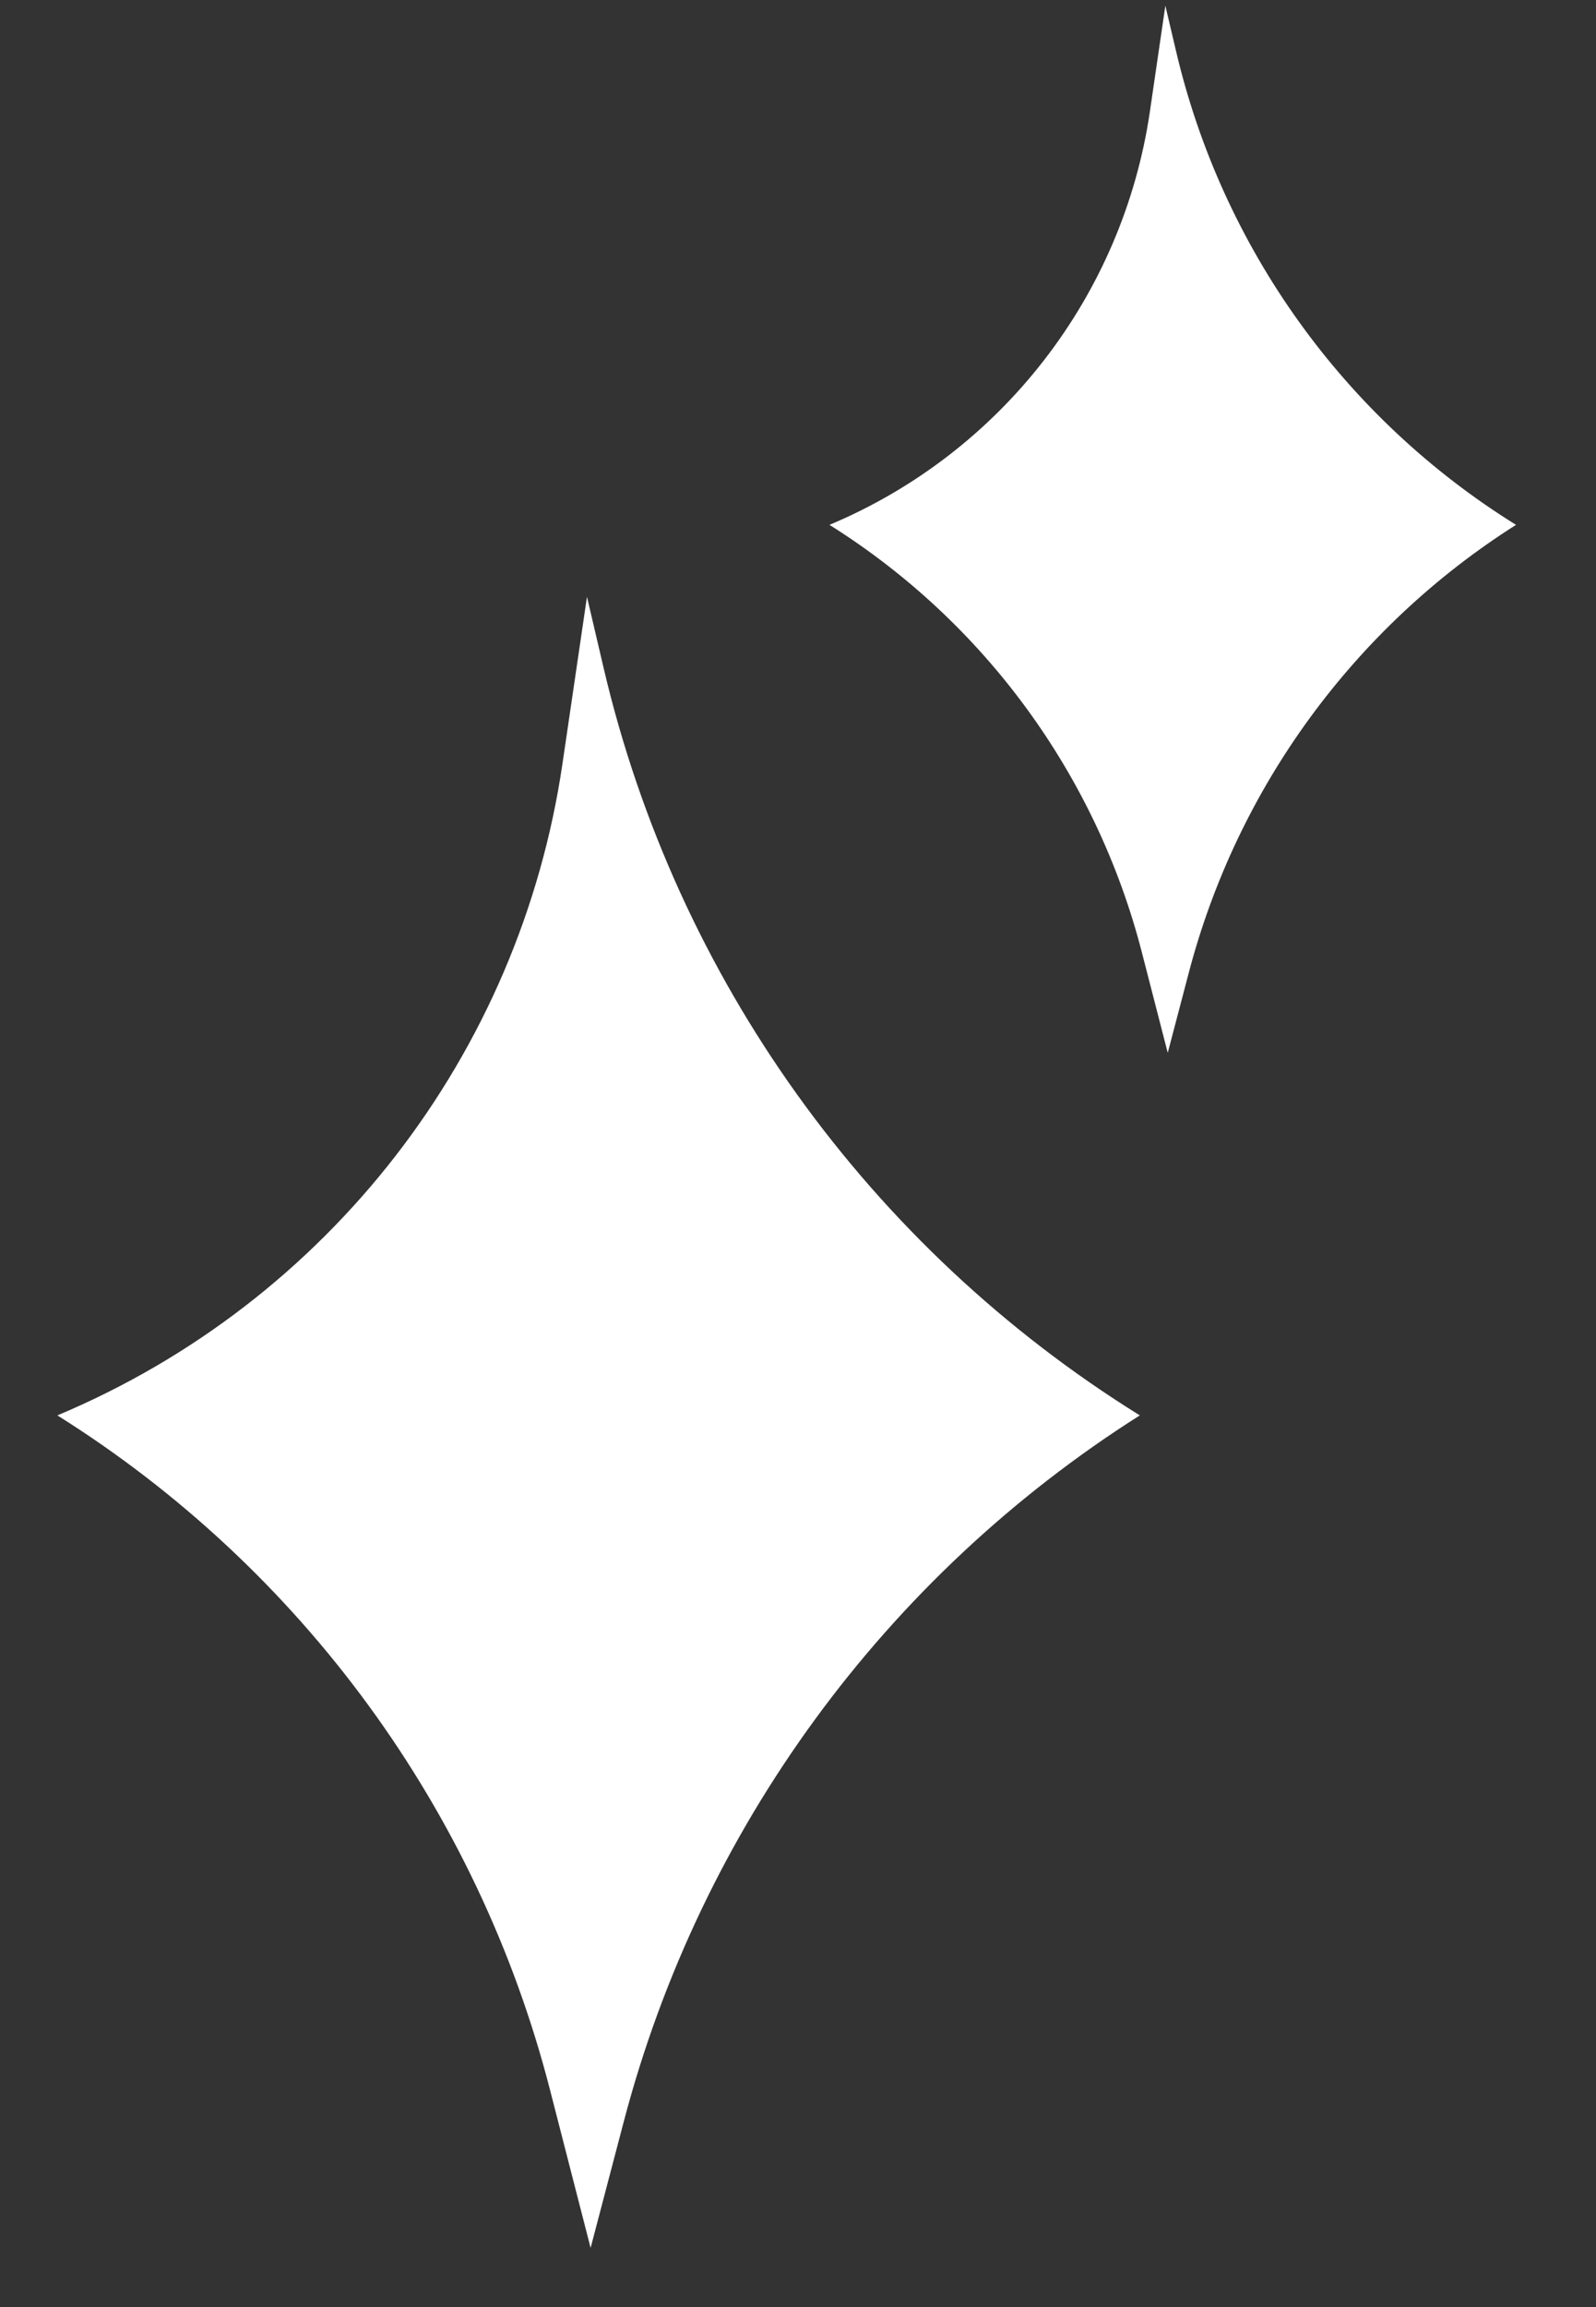
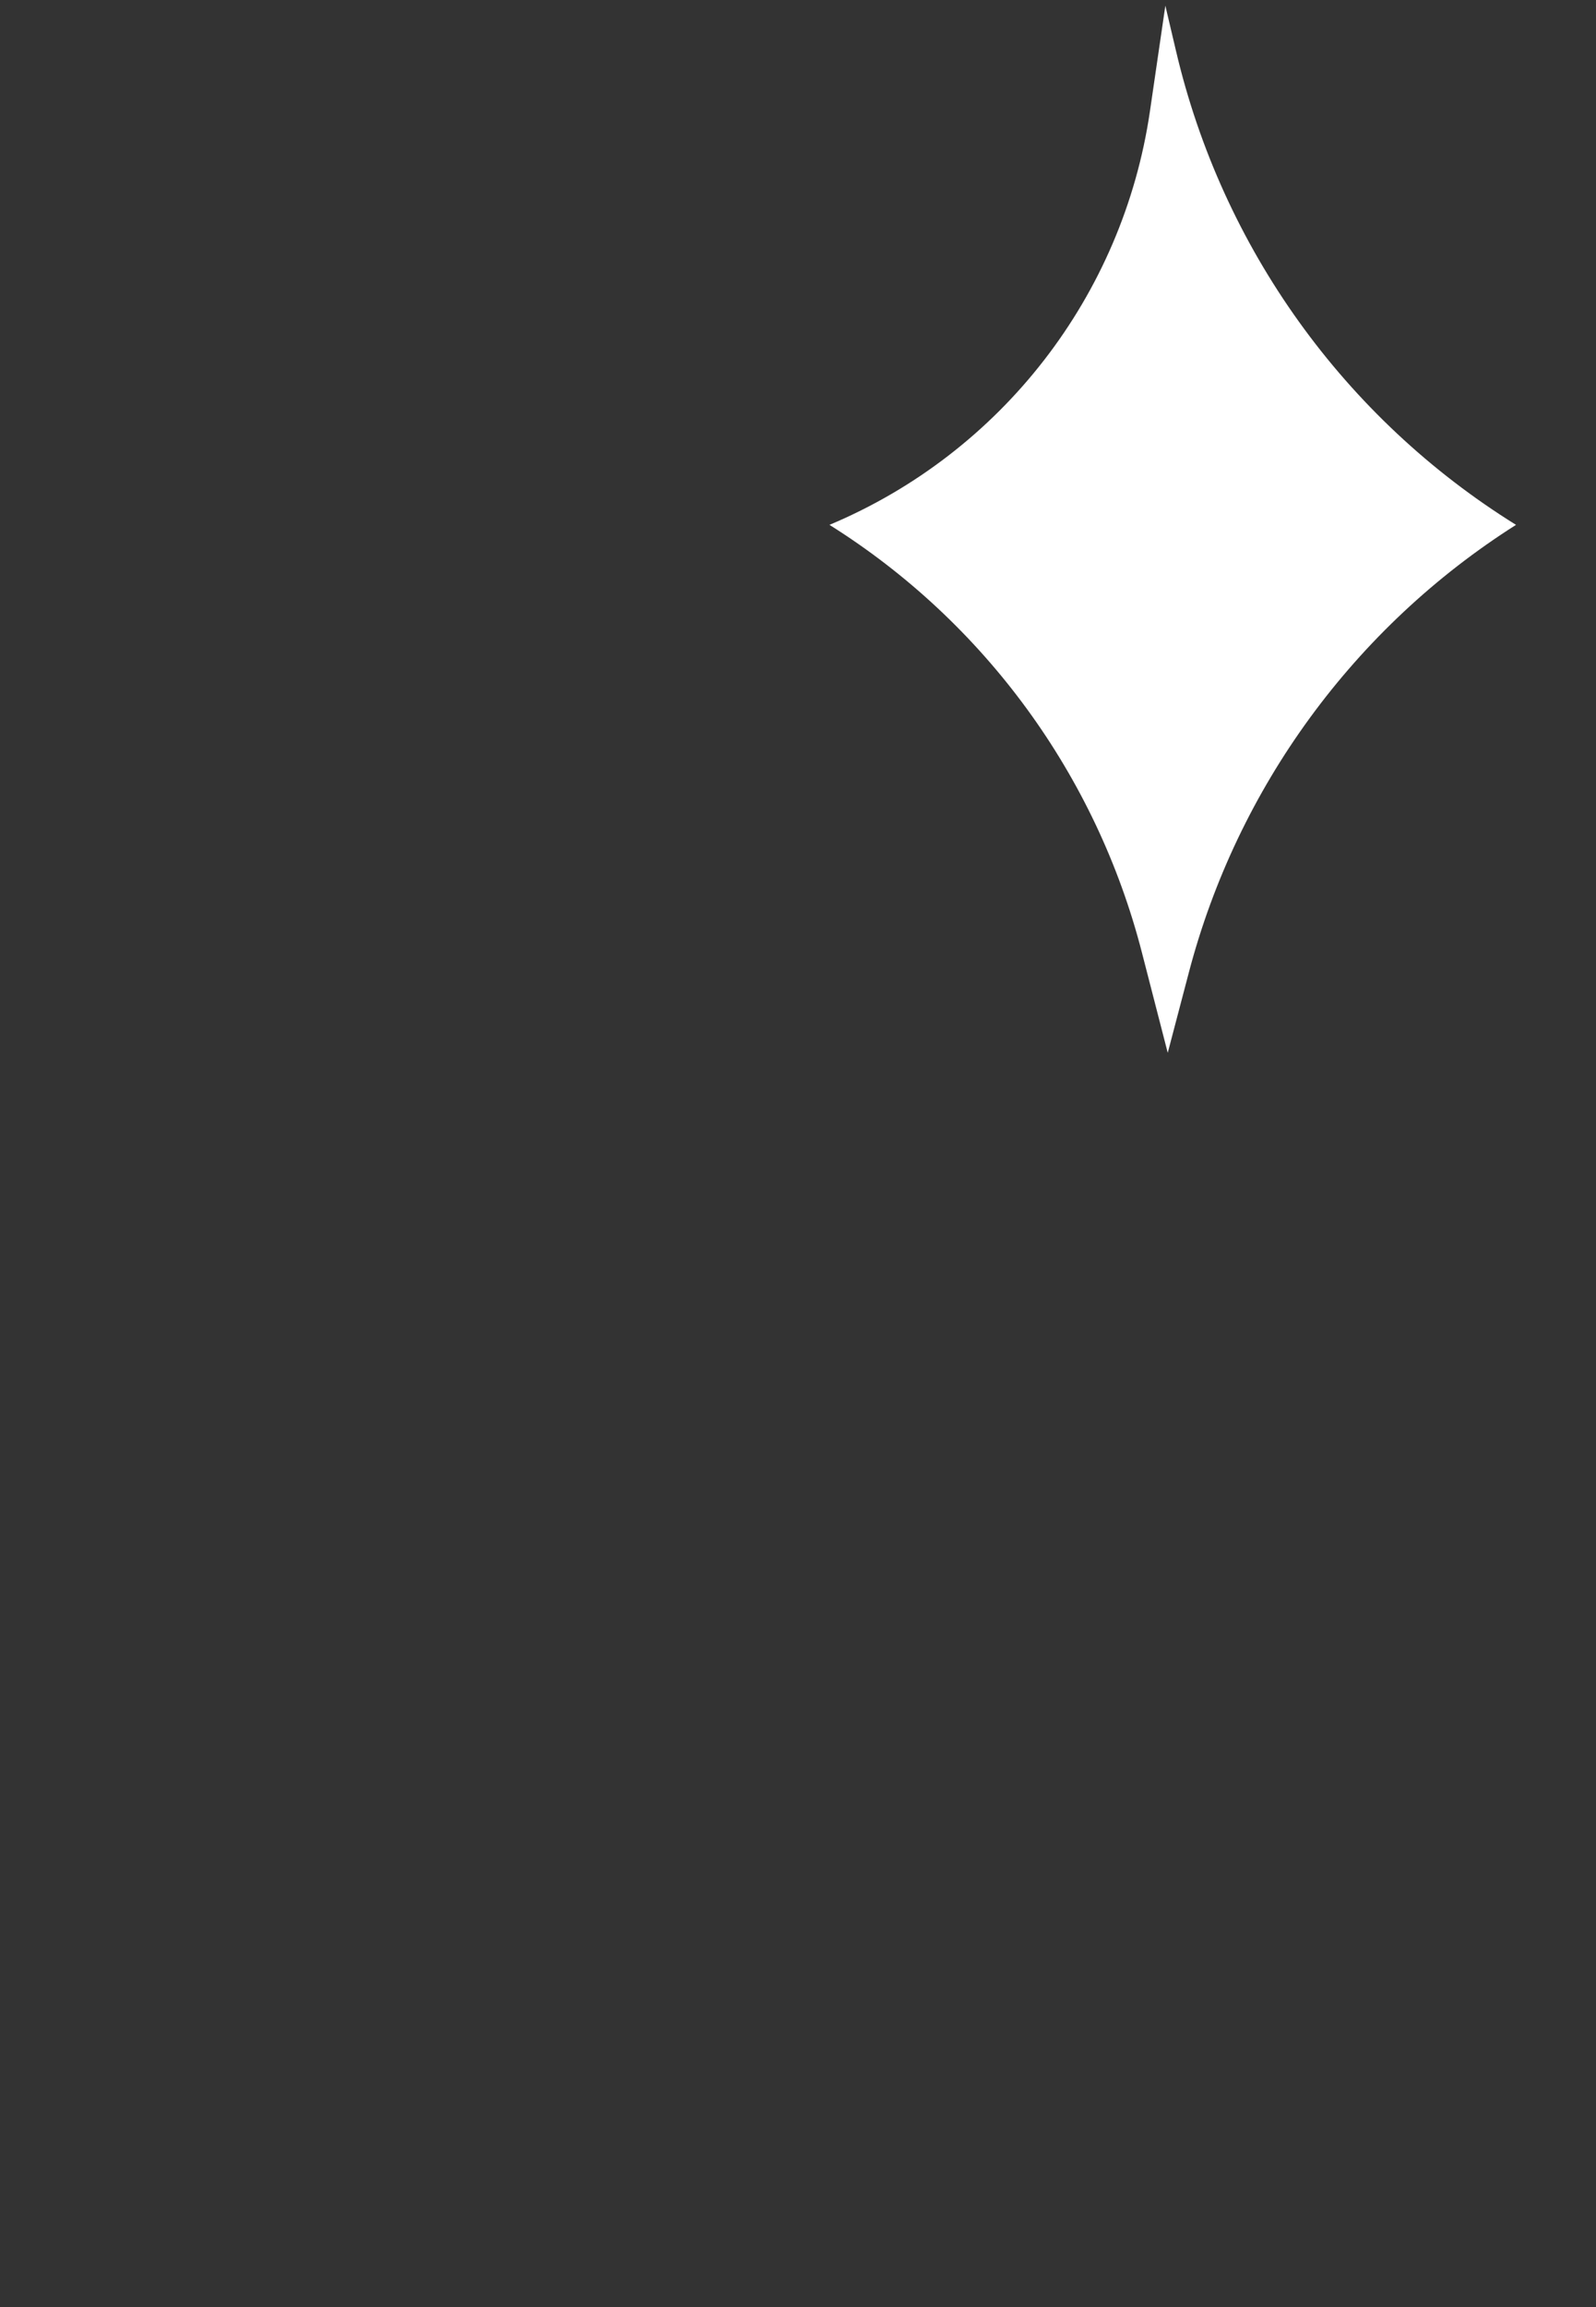
<svg xmlns="http://www.w3.org/2000/svg" width="18" height="26" viewBox="0 0 18 26" fill="none">
  <rect x="0" y="0" width="18" height="26" fill="#333333" stroke="none" />
-   <path d="M6.62 6.726L6.808 7.529C7.628 11.027 9.803 14.056 12.855 15.951C9.98 17.773 7.901 20.615 7.036 23.906L6.661 25.333L6.203 23.552C5.393 20.401 3.404 17.68 0.647 15.951C3.702 14.67 5.864 11.882 6.344 8.604L6.62 6.726Z" fill="white" />
  <path d="M13.143 0.064L13.263 0.573C13.783 2.792 15.162 4.713 17.098 5.915C15.275 7.07 13.956 8.873 13.408 10.96L13.17 11.865L12.879 10.736C12.365 8.737 11.104 7.012 9.355 5.915C11.293 5.102 12.664 3.334 12.969 1.255L13.143 0.064Z" fill="white" />
</svg>